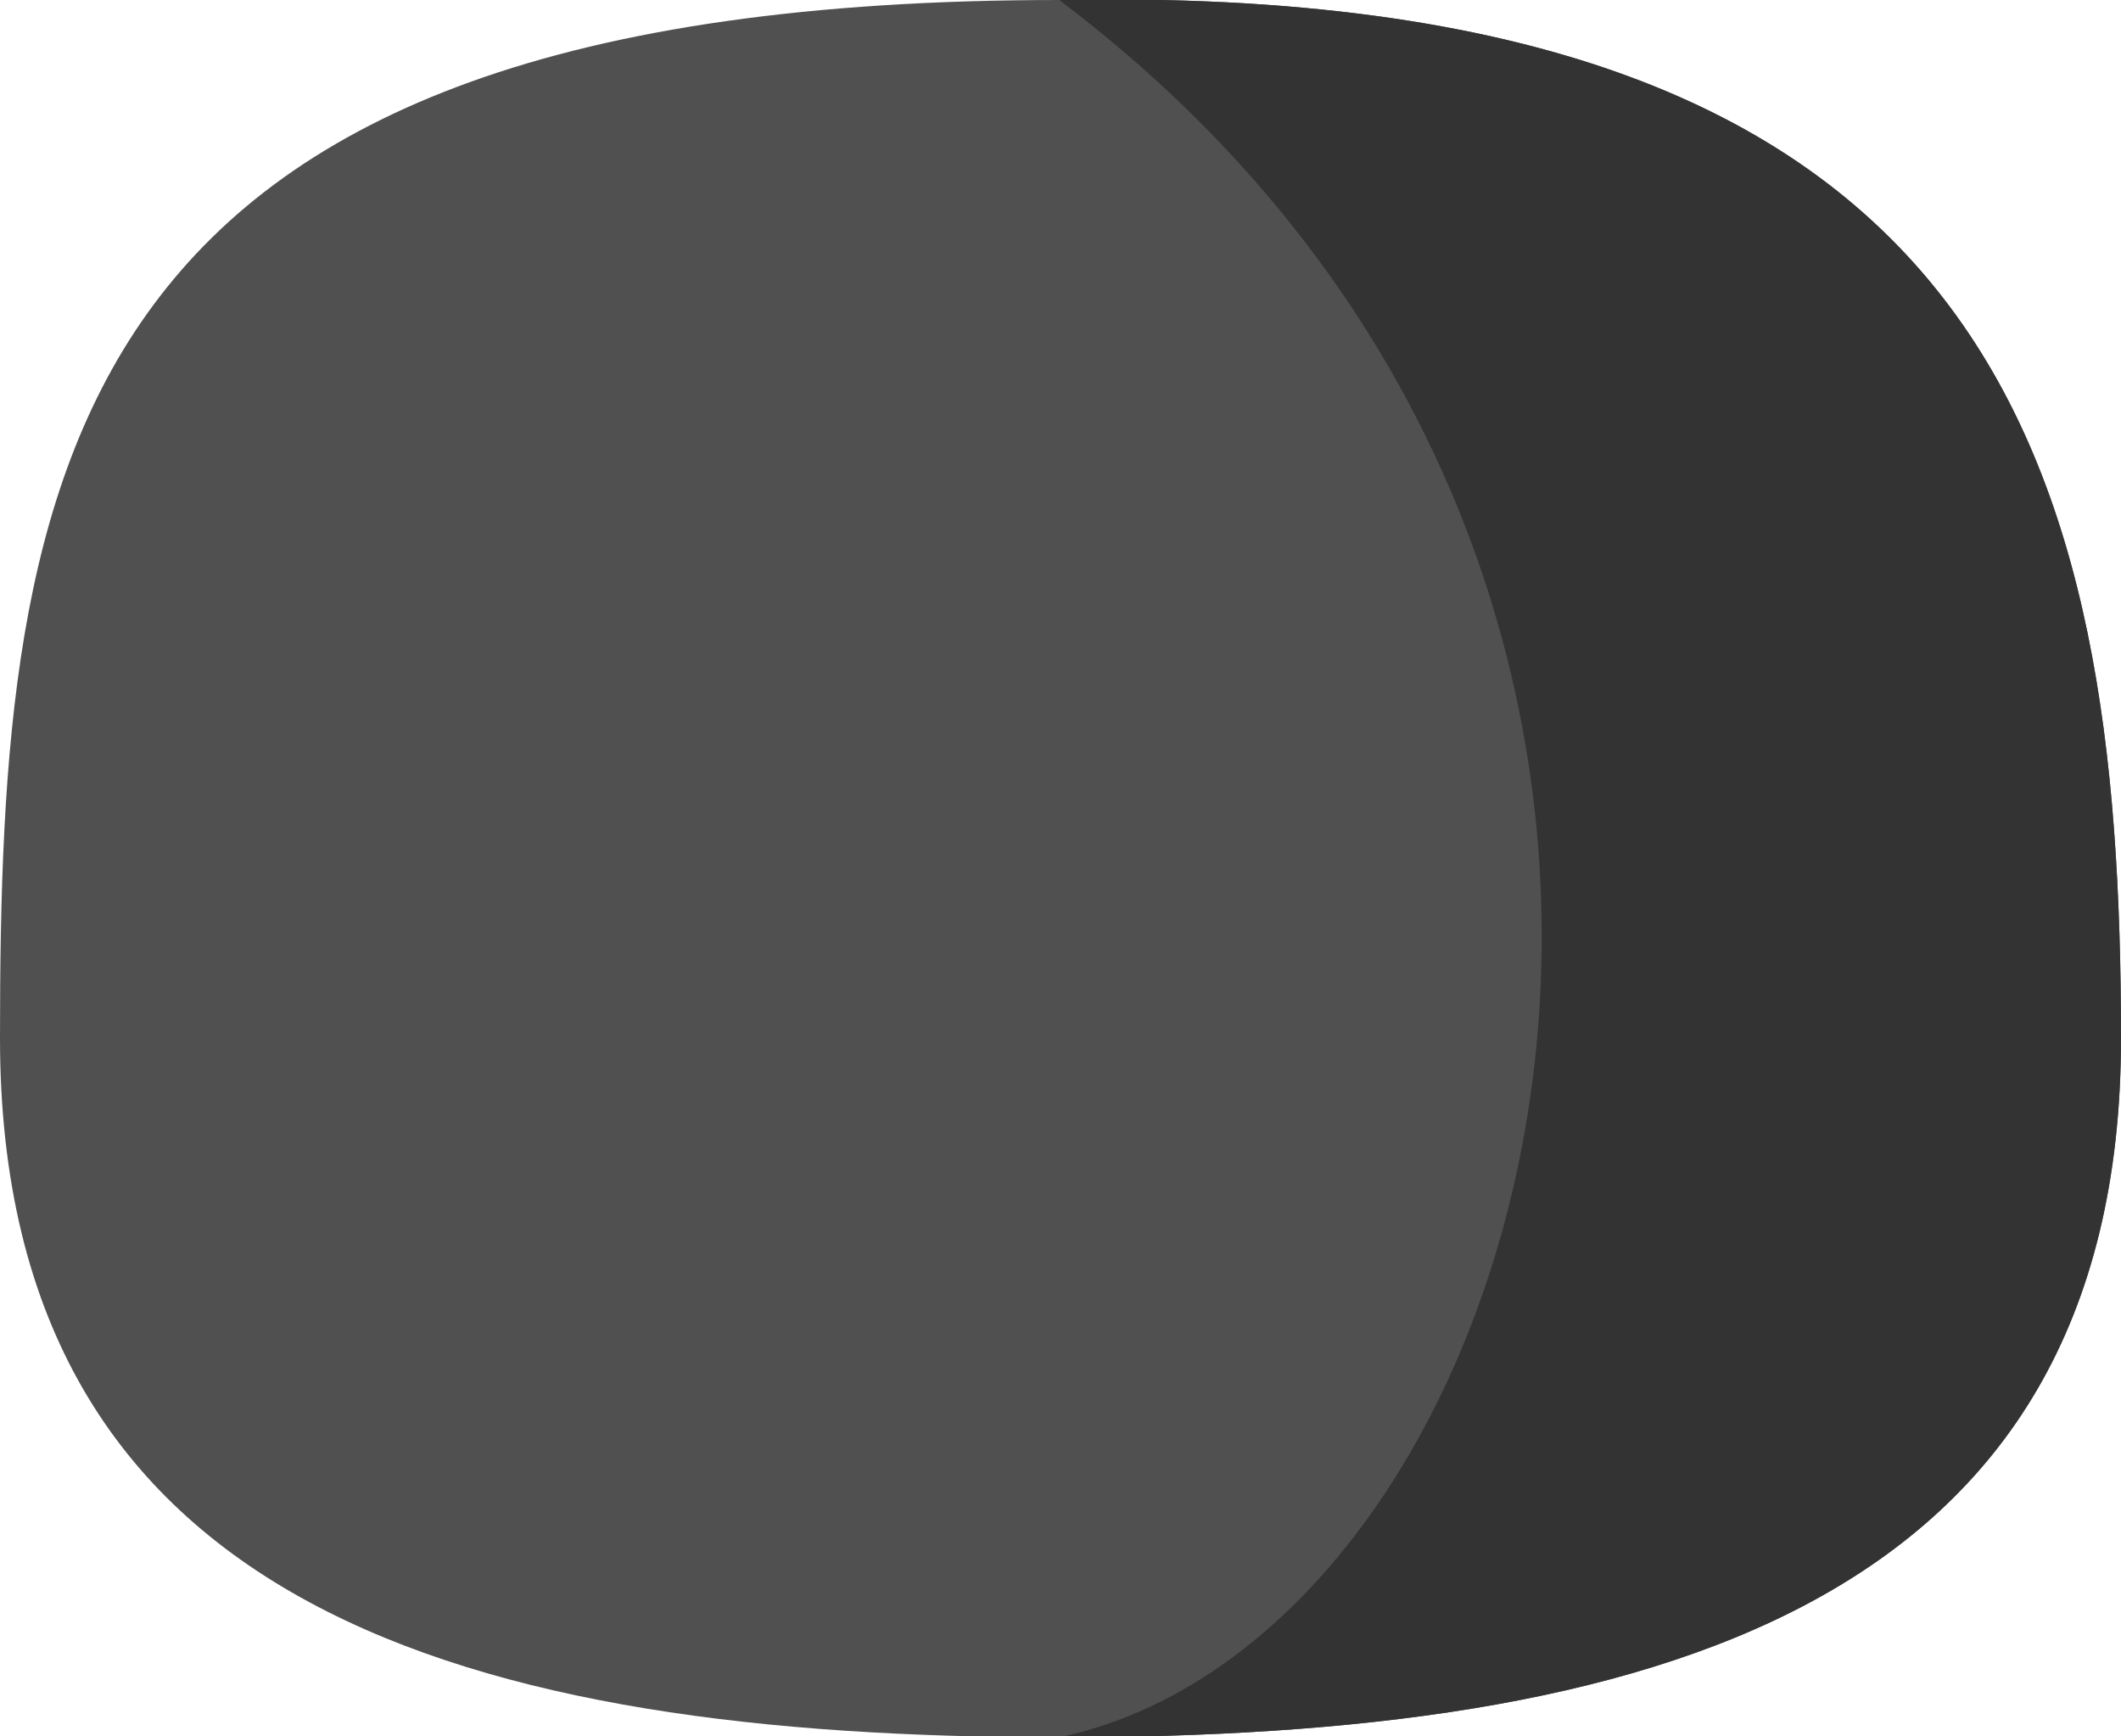
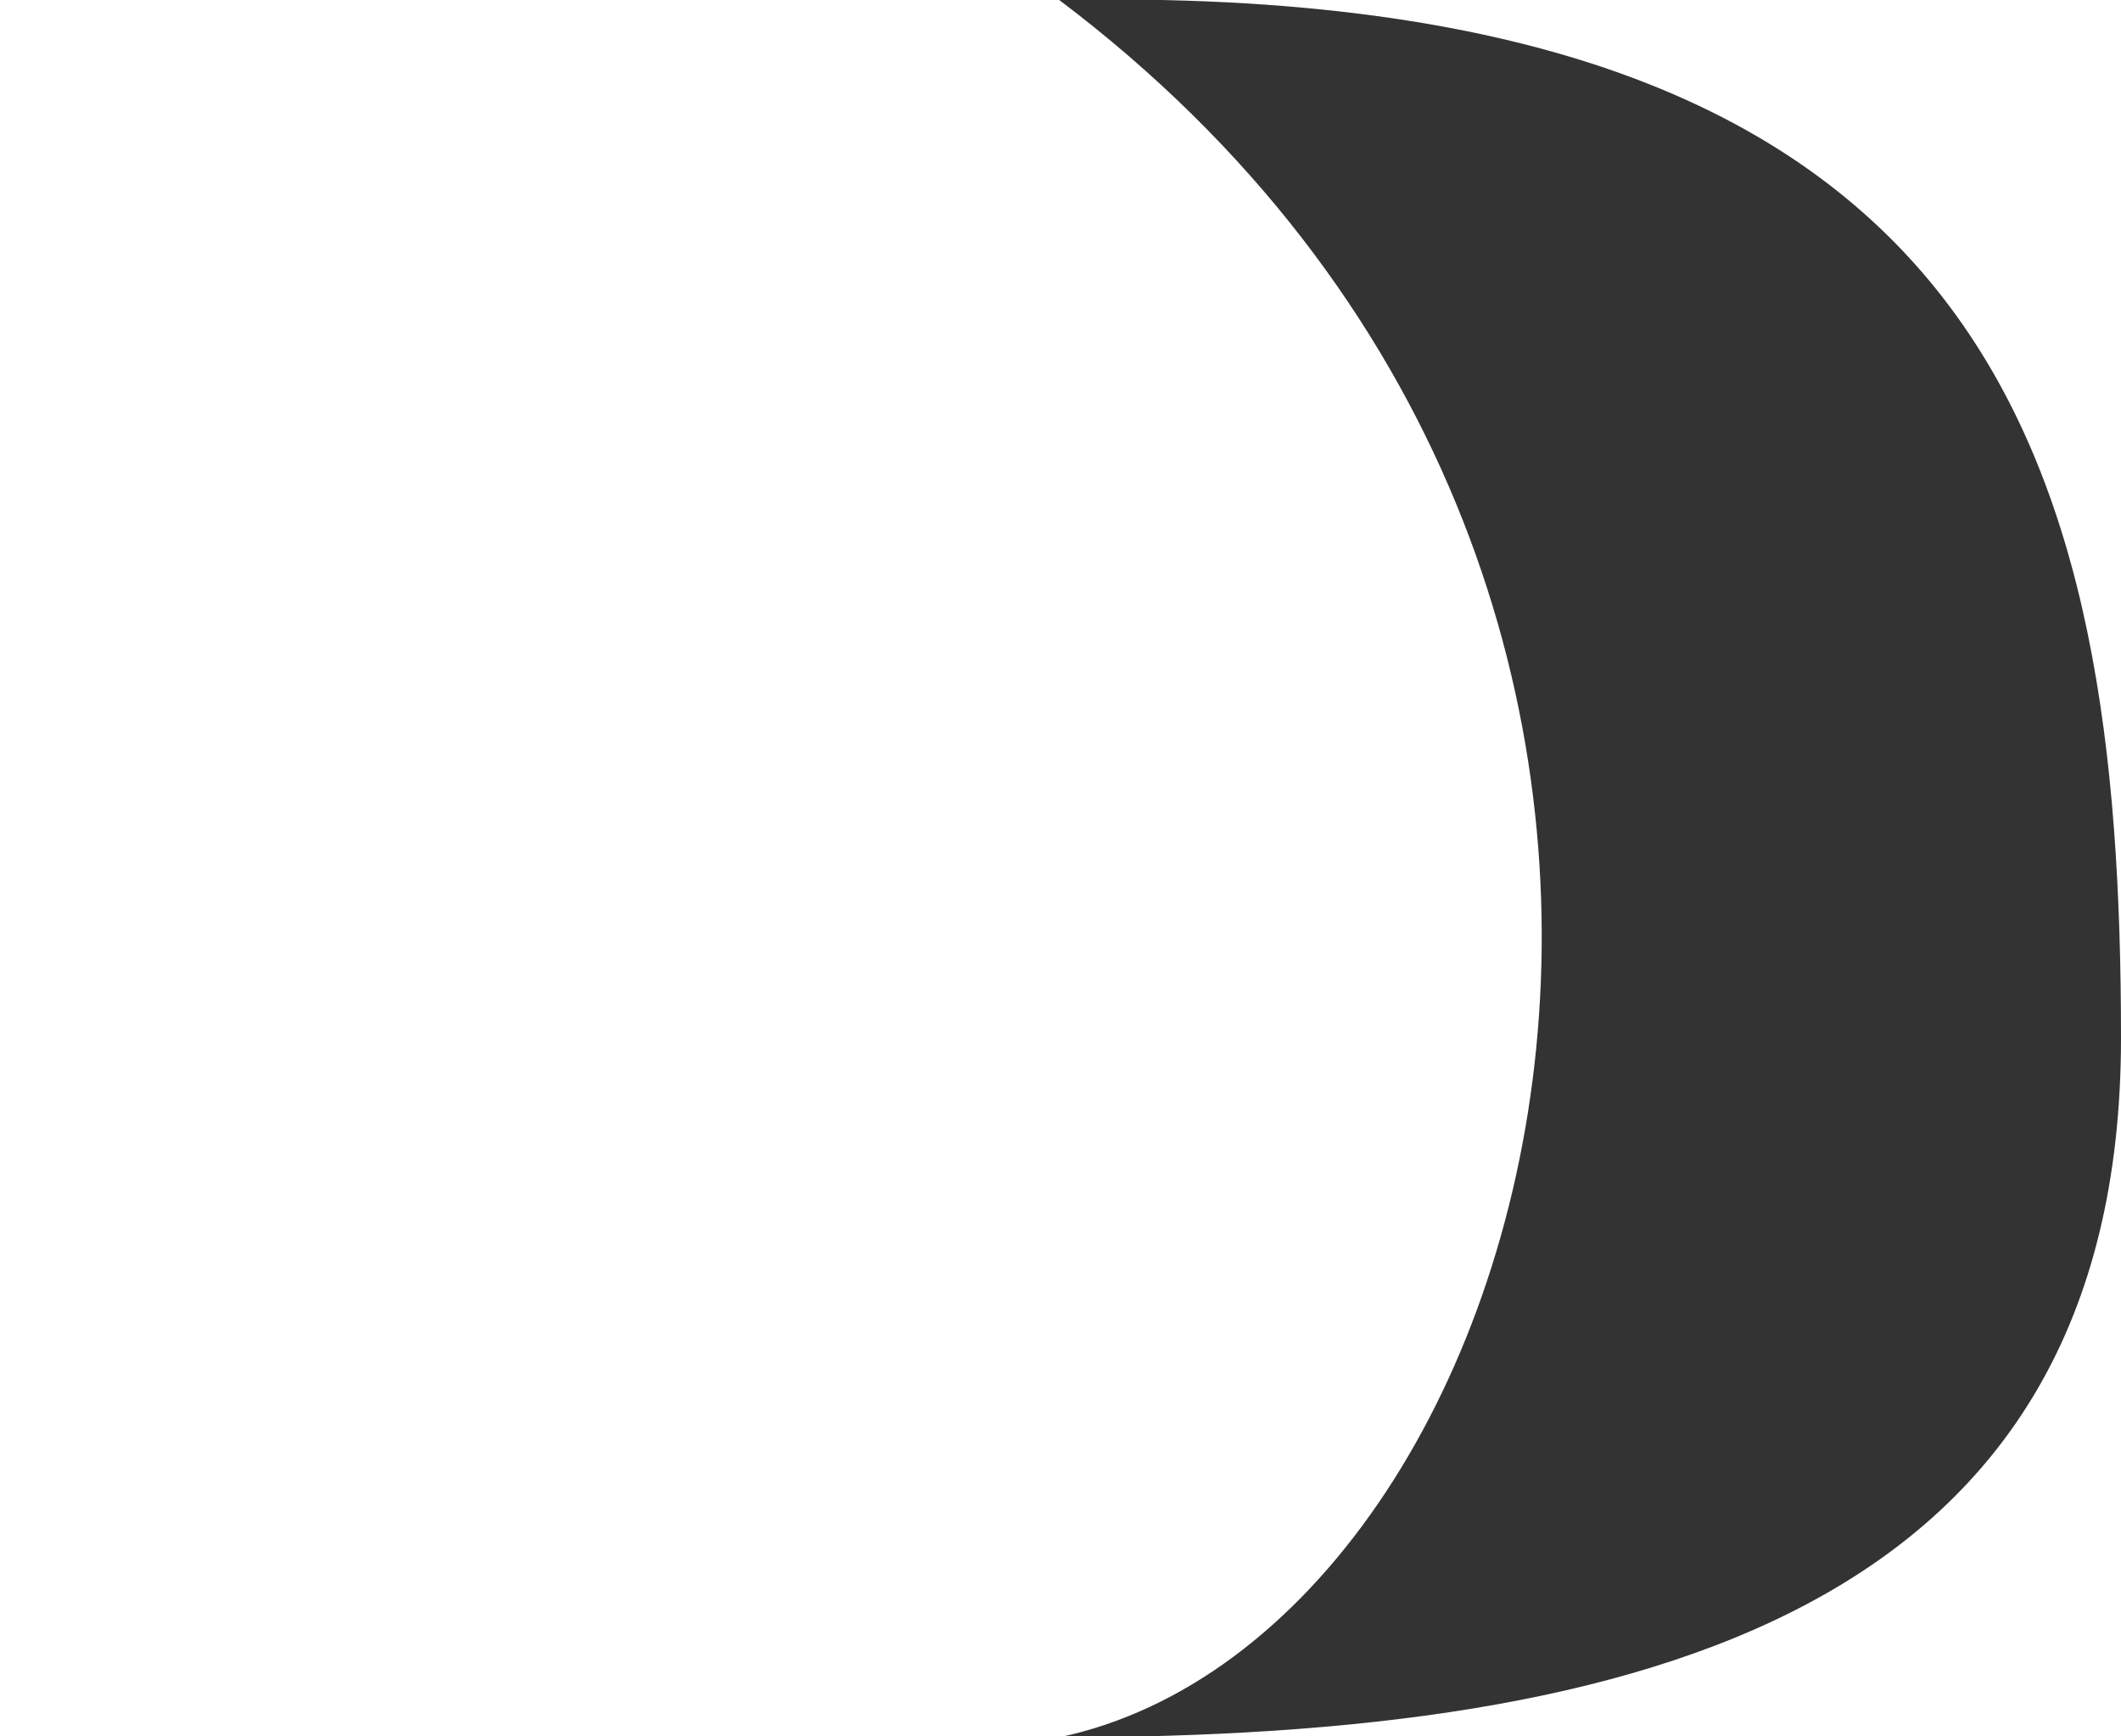
<svg xmlns="http://www.w3.org/2000/svg" viewBox="0 0 50.06 40.97">
  <defs>
    <style>.cls-1{fill:#505051;}.cls-2{fill:#333;}</style>
  </defs>
  <title>Artboard 44</title>
  <g id="Layer_1" data-name="Layer 1">
-     <path class="cls-1" d="M50.06,24.5C50.06,38,38.86,41,25,41S0,38,0,24.5,1.34,0,25,0C47.2-.44,50.06,11,50.06,24.5Z" />
    <path class="cls-2" d="M50.06,24.5C50.06,38,38.86,41,25,41c11.74-2.48,18.28-27.21,0-41C47.2-.44,50.06,11,50.06,24.5Z" />
  </g>
</svg>